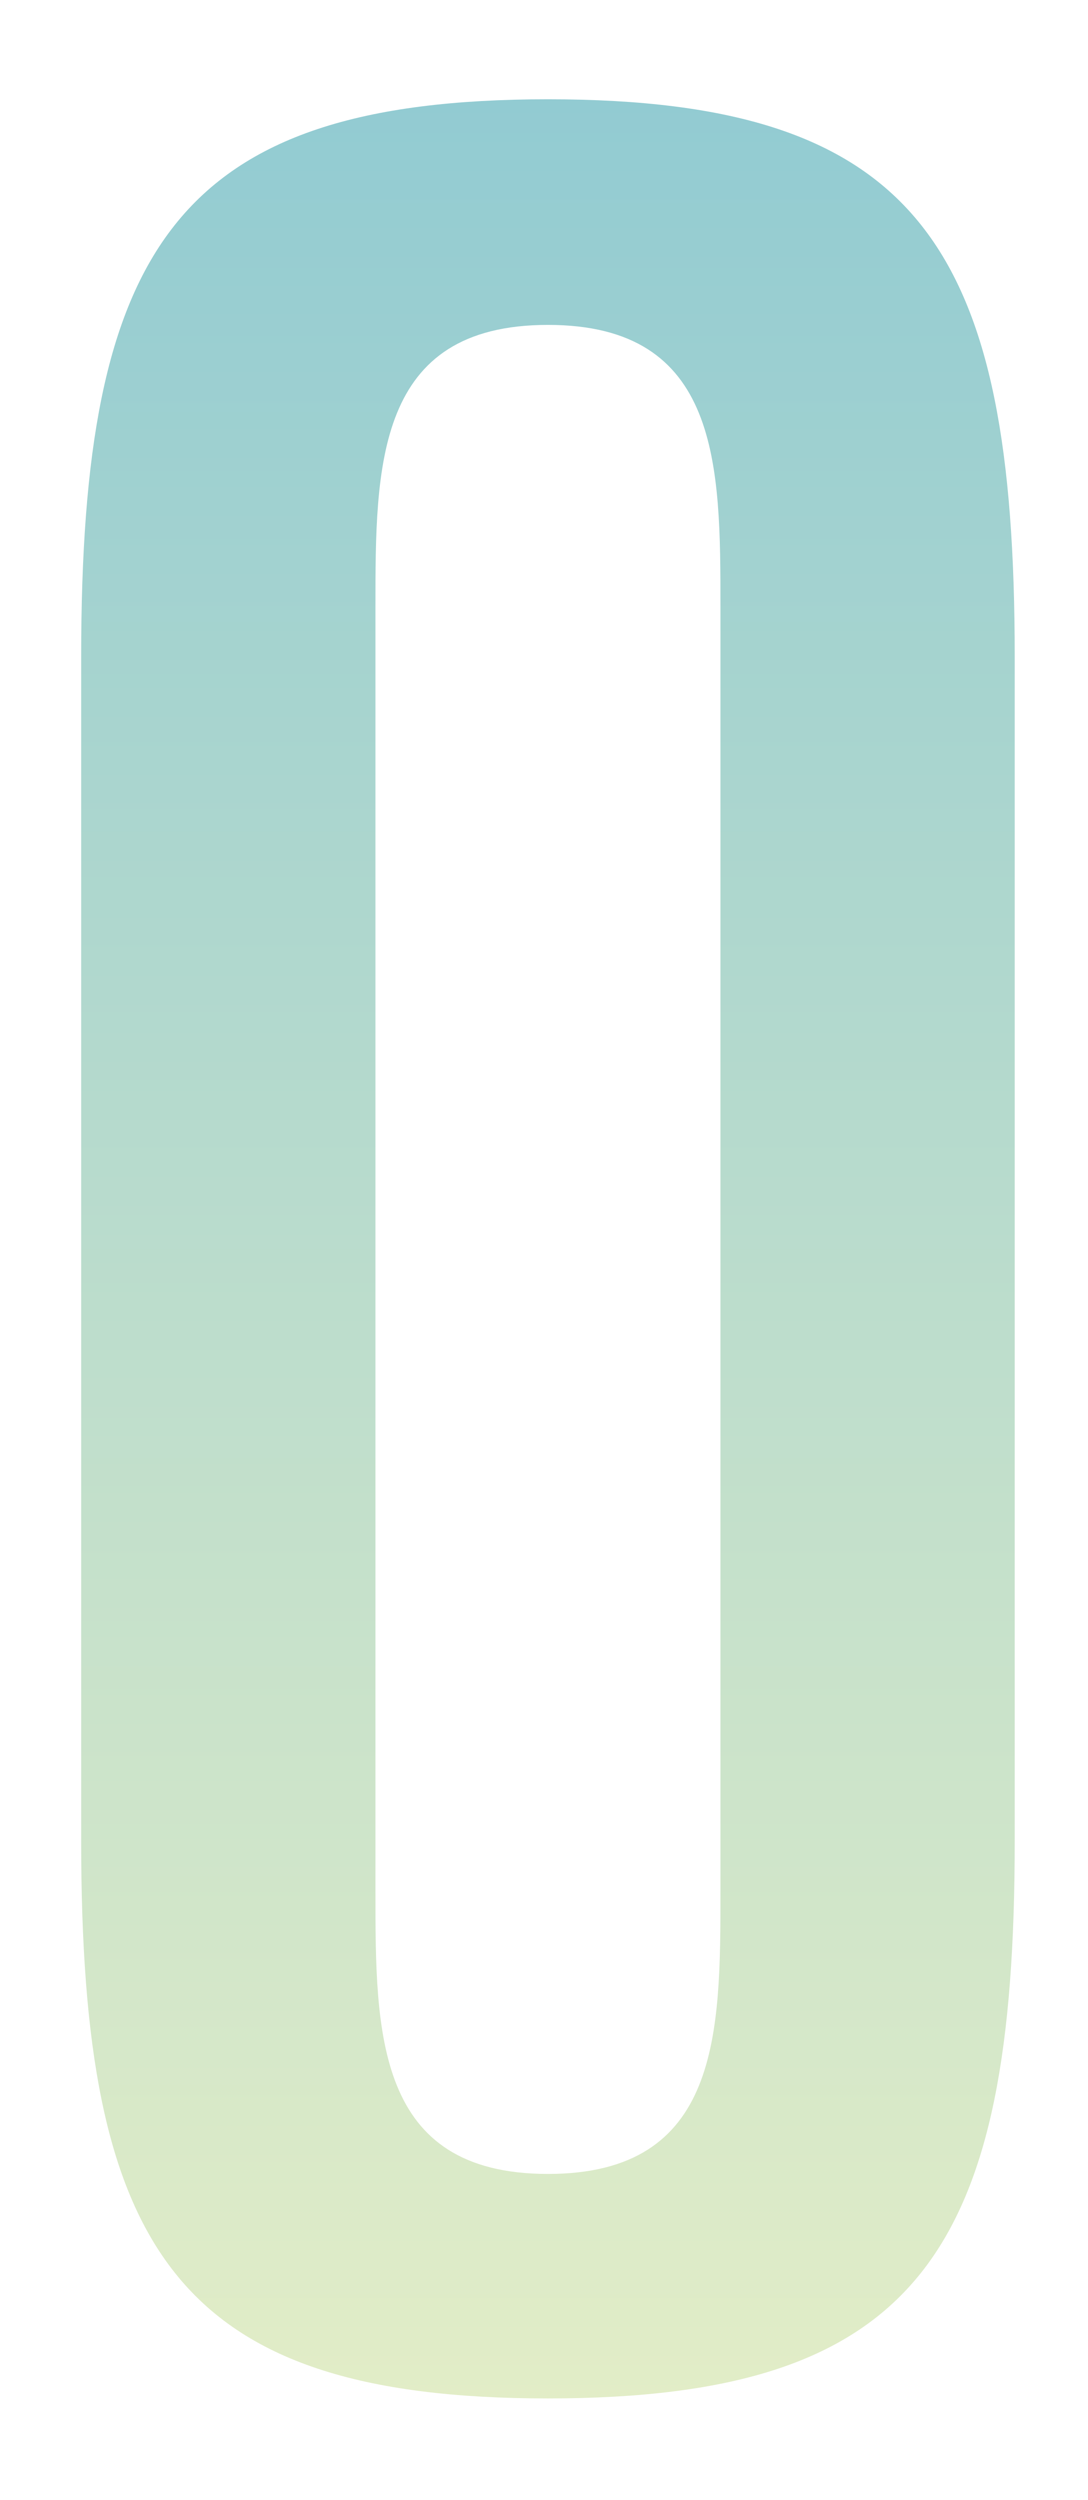
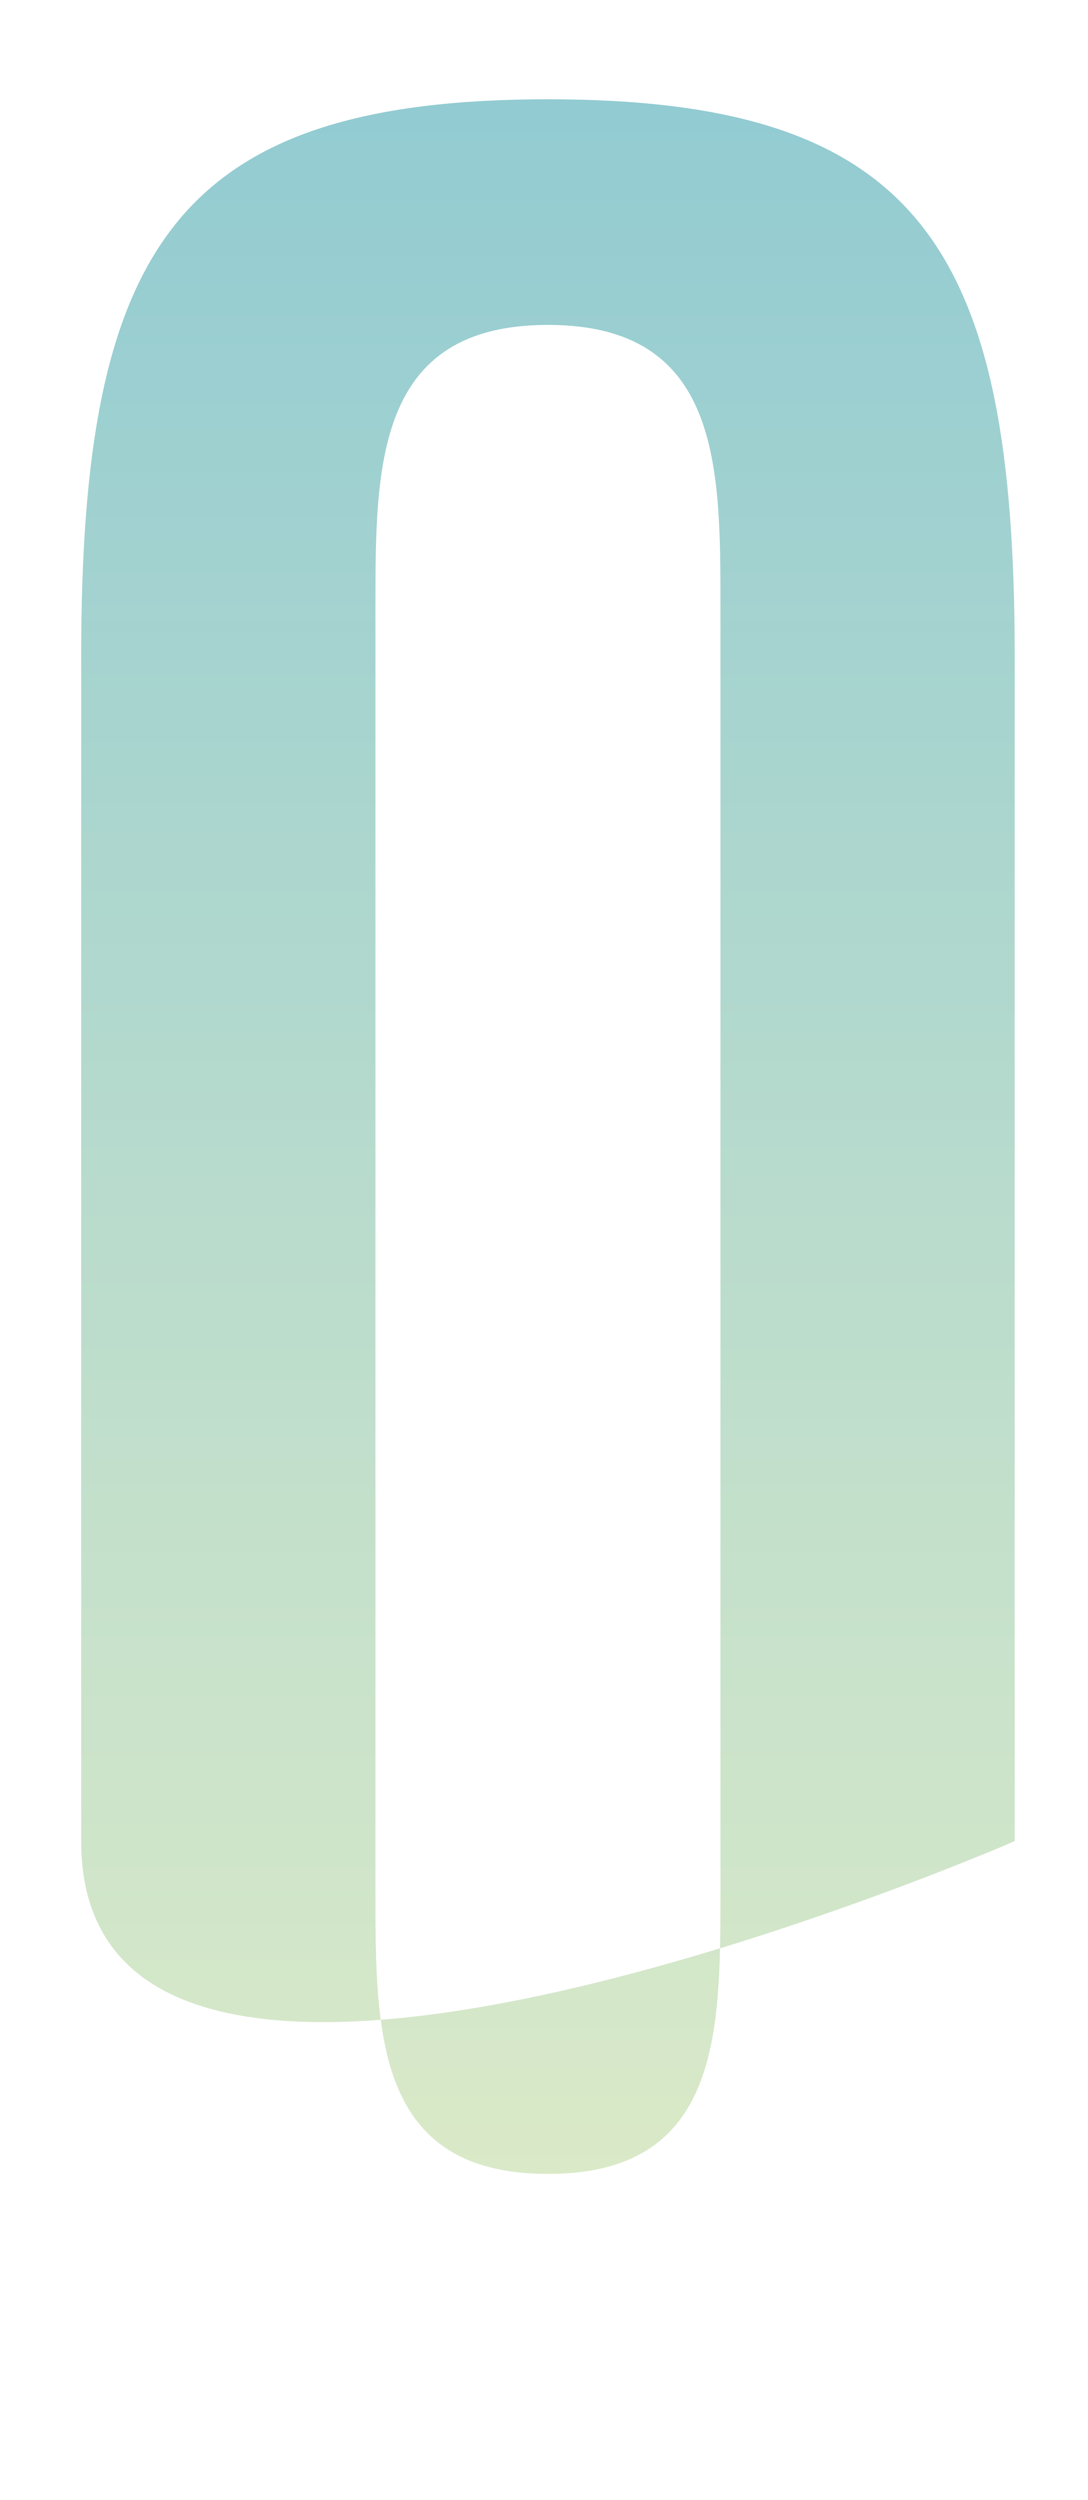
<svg xmlns="http://www.w3.org/2000/svg" version="1.1" id="Слой_1" x="0px" y="0px" viewBox="0 0 96.5 221.6" style="enable-background:new 0 0 96.5 221.6;" xml:space="preserve">
  <style type="text/css">
	.st0{fill:url(#SVGID_1_);}
</style>
  <linearGradient id="SVGID_1_" gradientUnits="userSpaceOnUse" x1="48.564" y1="212.669" x2="48.564" y2="8.76">
    <stop offset="0" style="stop-color:#E2EDC7" />
    <stop offset="1" style="stop-color:#92CBD2" />
  </linearGradient>
-   <path class="st0" d="M7.2,58.2c0-36.1,8.3-49.4,41.4-49.4S90,22.1,90,58.2v105c0,36.1-8.3,49.4-41.4,49.4S7.2,199.3,7.2,163.2V58.2z   M33.3,167.7c0,12.5,0,25,15.3,25s15.3-12.5,15.3-25V53.8c0-12.5,0-25-15.3-25s-15.3,12.5-15.3,25V167.7z" />
+   <path class="st0" d="M7.2,58.2c0-36.1,8.3-49.4,41.4-49.4S90,22.1,90,58.2v105S7.2,199.3,7.2,163.2V58.2z   M33.3,167.7c0,12.5,0,25,15.3,25s15.3-12.5,15.3-25V53.8c0-12.5,0-25-15.3-25s-15.3,12.5-15.3,25V167.7z" />
</svg>